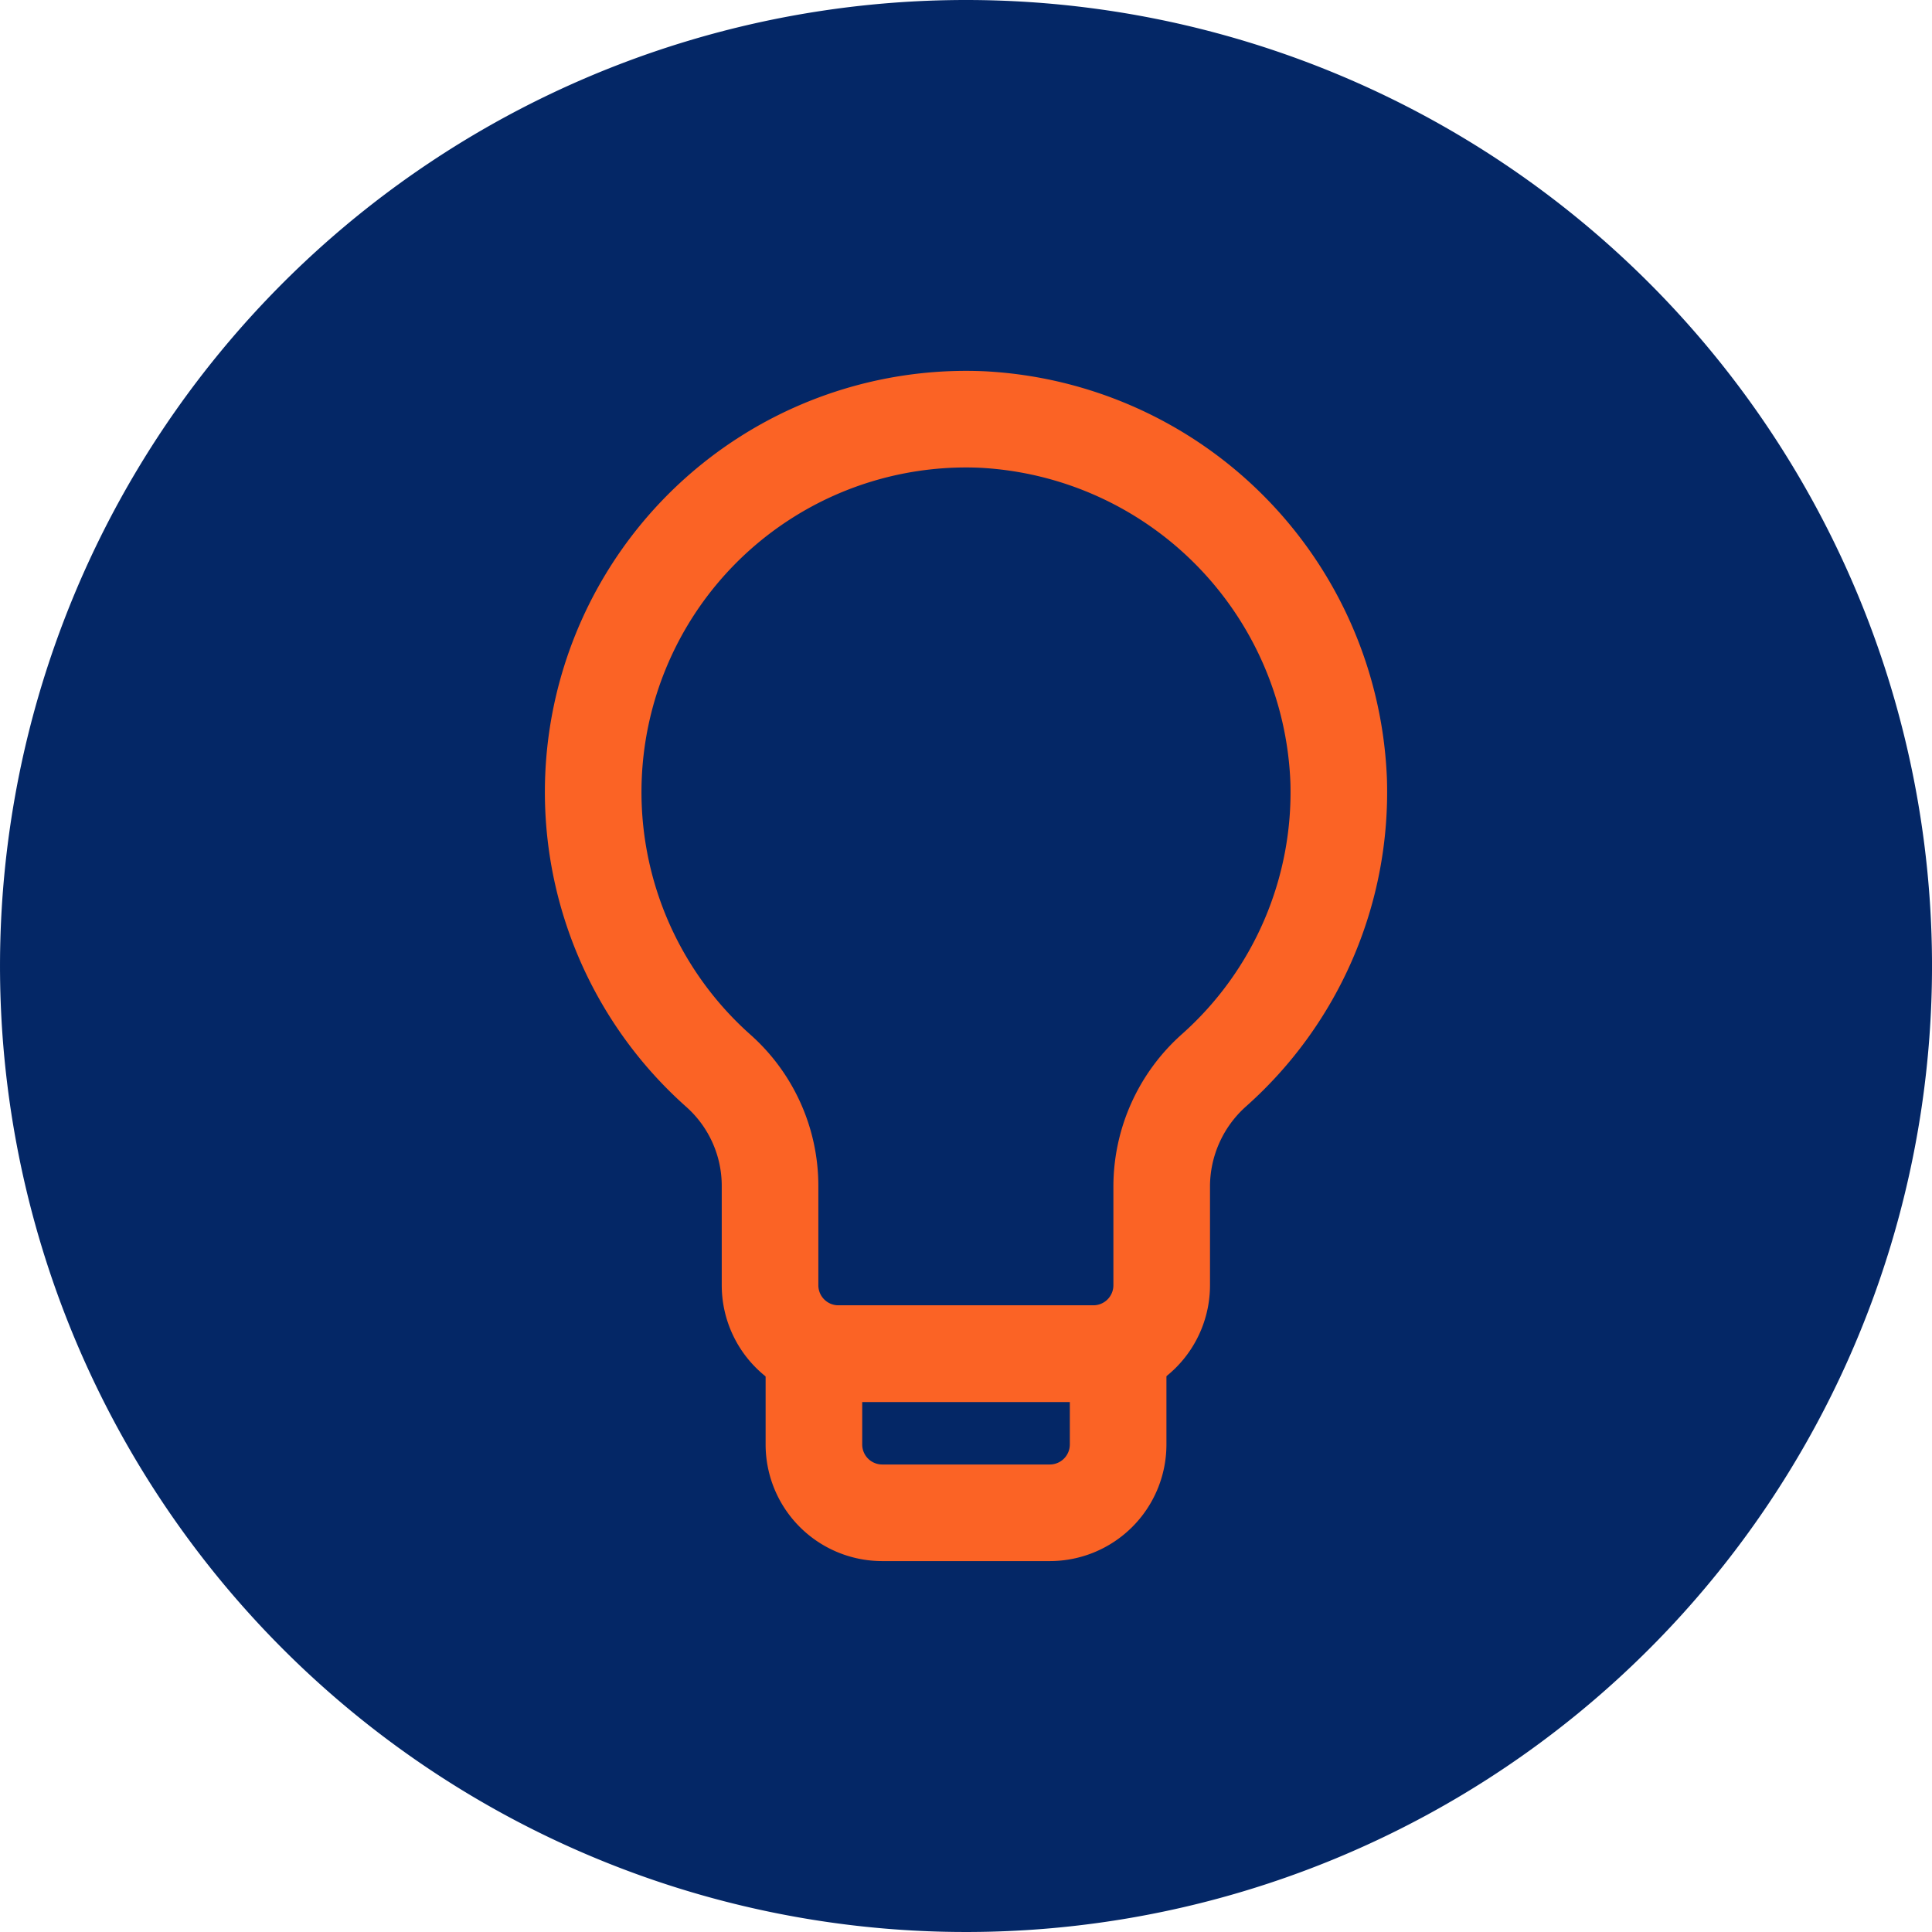
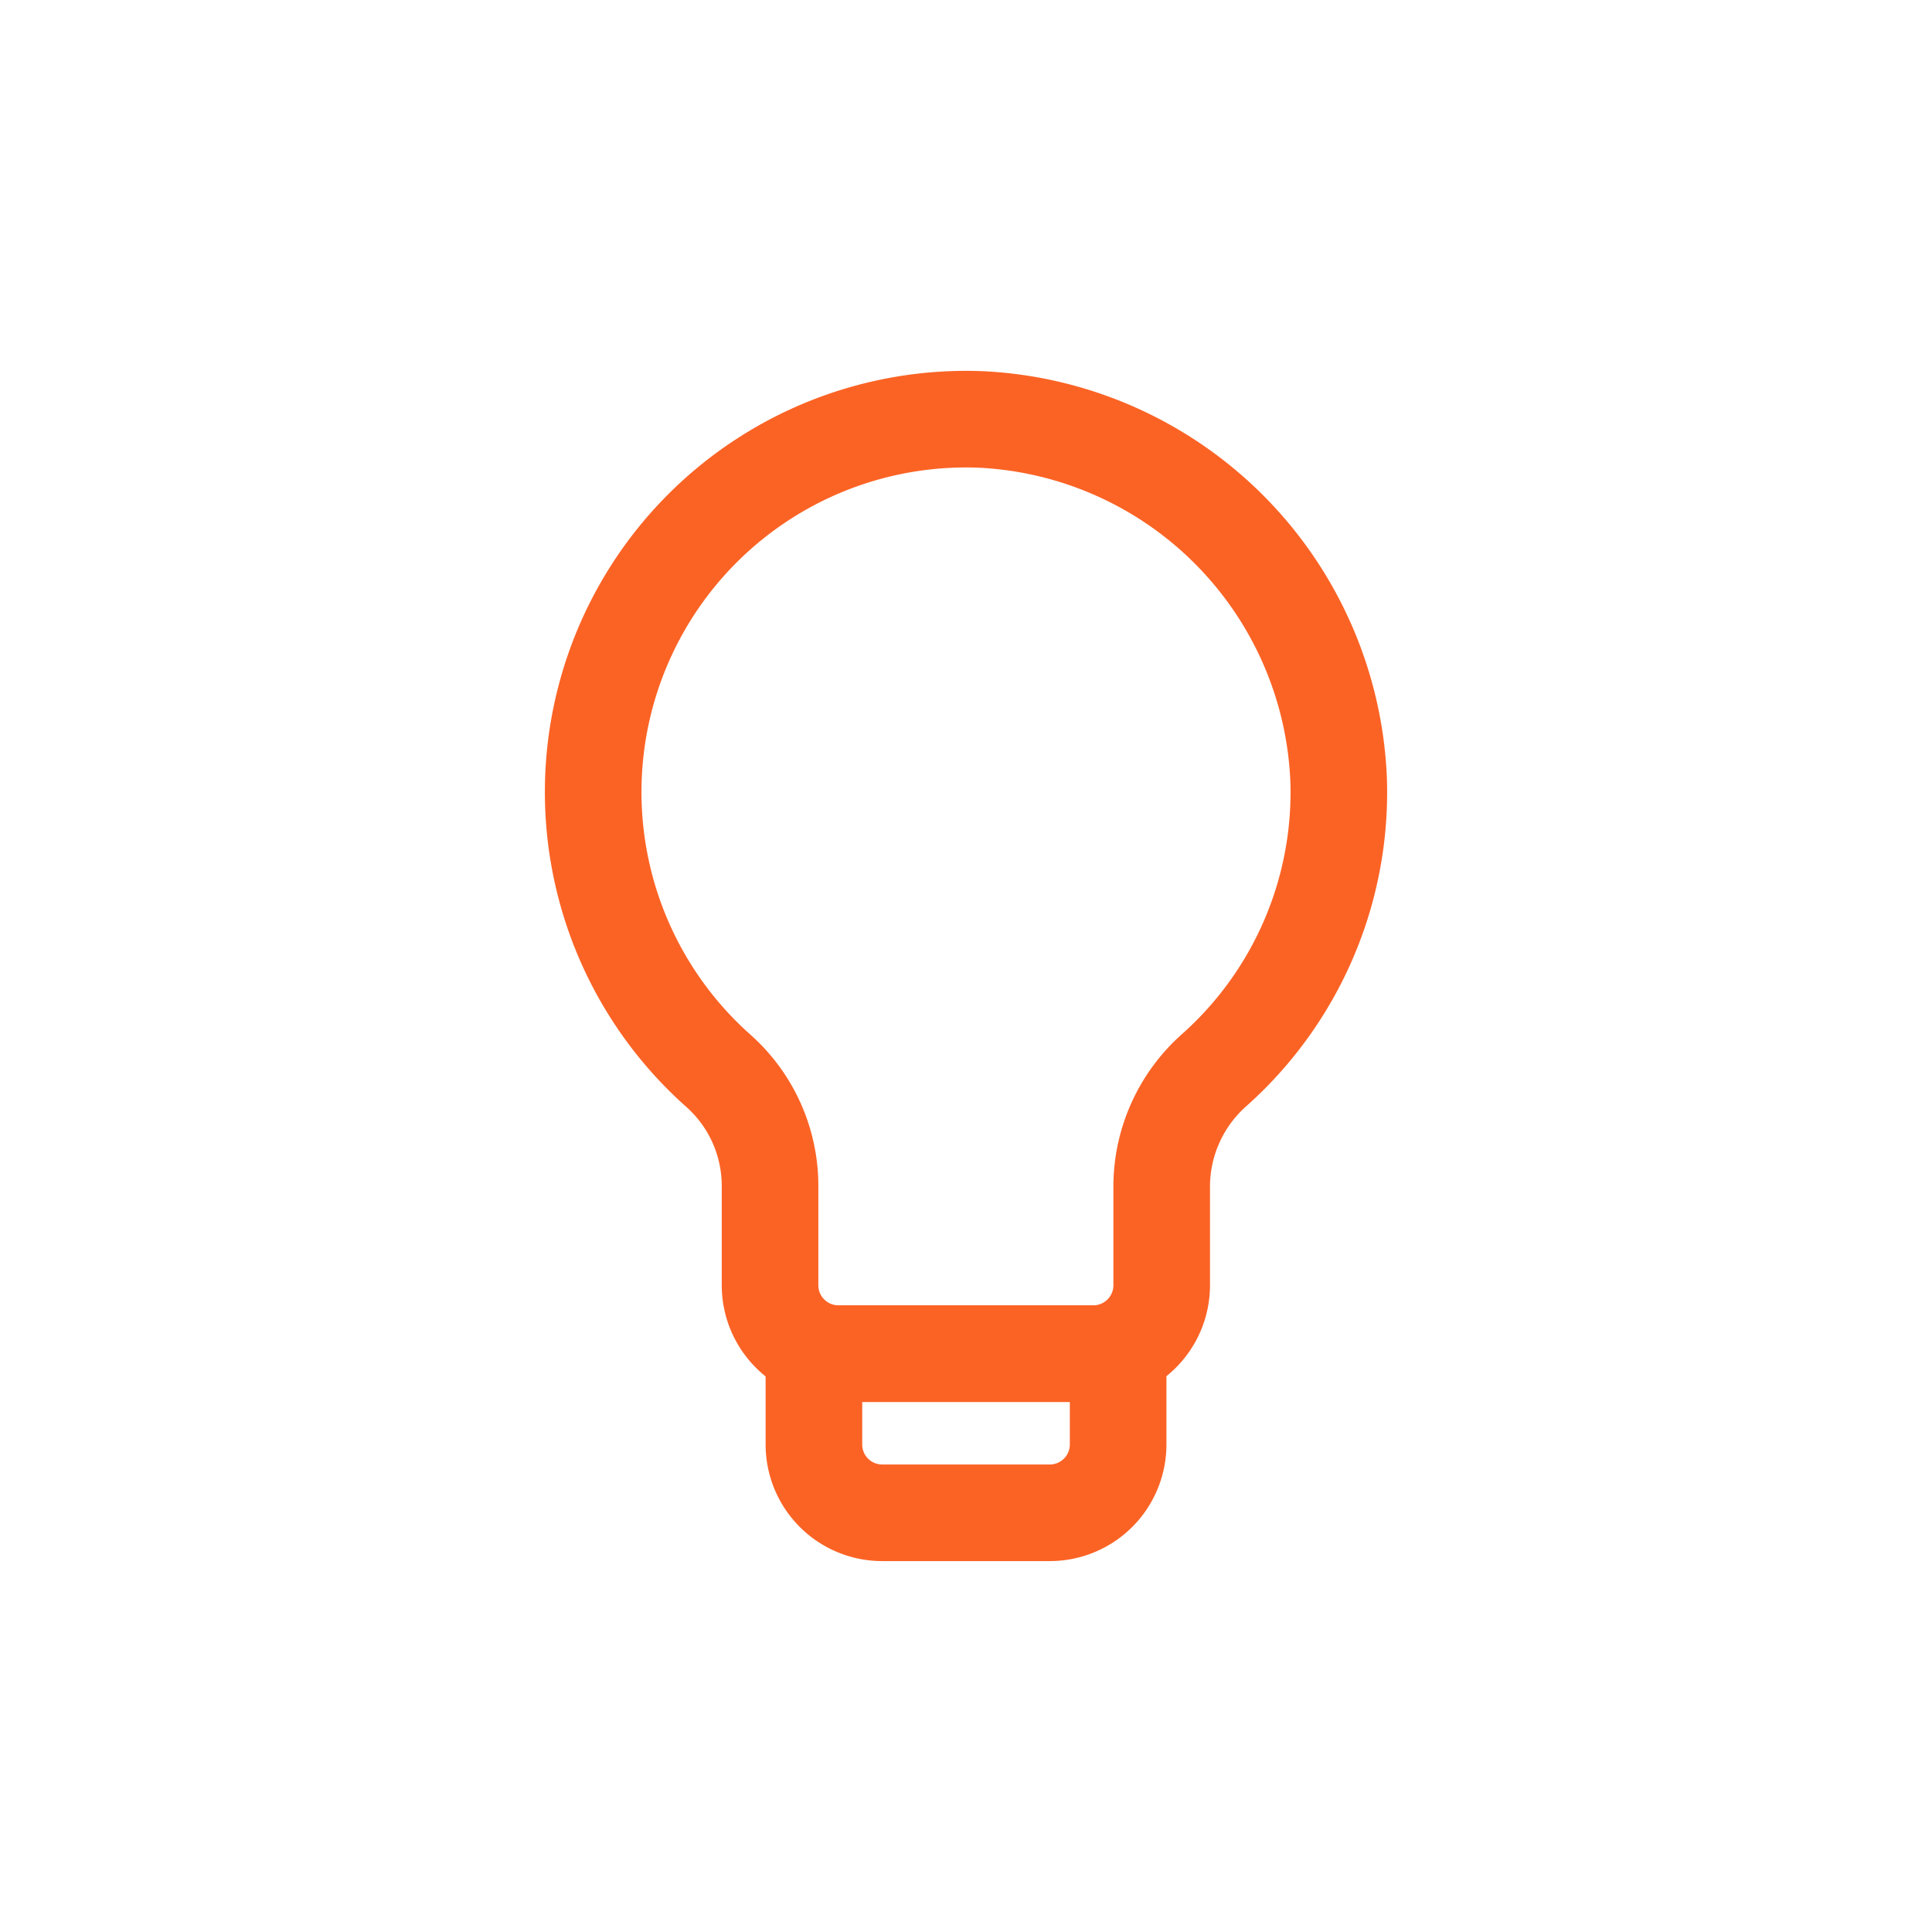
<svg xmlns="http://www.w3.org/2000/svg" width="120" height="120" viewBox="0 0 120 120">
  <defs>
    <style>      .cls-1, .cls-4 {        fill: none;      }      .cls-2 {        clip-path: url(#clip-path);      }      .cls-3 {        fill: #042766;      }      .cls-4 {        stroke: #fb6325;        stroke-miterlimit: 10;        stroke-width: 6px;      }    </style>
    <clipPath id="clip-path">
      <rect id="Rectangle_316" data-name="Rectangle 316" class="cls-1" width="120" height="120" transform="translate(-0.001 0)" />
    </clipPath>
  </defs>
  <g id="Group_455" data-name="Group 455" transform="translate(-1044 -1471)">
    <g id="Inspire_Icon_Big" data-name="Inspire Icon Big" class="cls-2" transform="translate(1044.001 1471)">
-       <path id="Path_99" data-name="Path 99" class="cls-3" d="M120,60A60,60,0,1,1,60,0a60,60,0,0,1,60,60" transform="translate(0 0)" />
      <path id="Path_100" data-name="Path 100" class="cls-4" d="M61.649,33.28a23.107,23.107,0,0,1-7.734,18,9.675,9.675,0,0,0-3.257,7.208v6.152a4.246,4.246,0,0,1-4.246,4.246H30.578a4.246,4.246,0,0,1-4.246-4.246V58.481a9.568,9.568,0,0,0-3.2-7.153A23.161,23.161,0,0,1,39.493,10.867,23.369,23.369,0,0,1,61.649,33.28Z" transform="translate(21.496 15.189)" />
      <path id="Path_101" data-name="Path 101" class="cls-4" d="M35.711,44.91H25.3a4.242,4.242,0,0,1-4.241-4.244V35.028H39.954v5.639A4.244,4.244,0,0,1,35.711,44.91Z" transform="translate(29.494 49.052)" />
    </g>
  </g>
</svg>